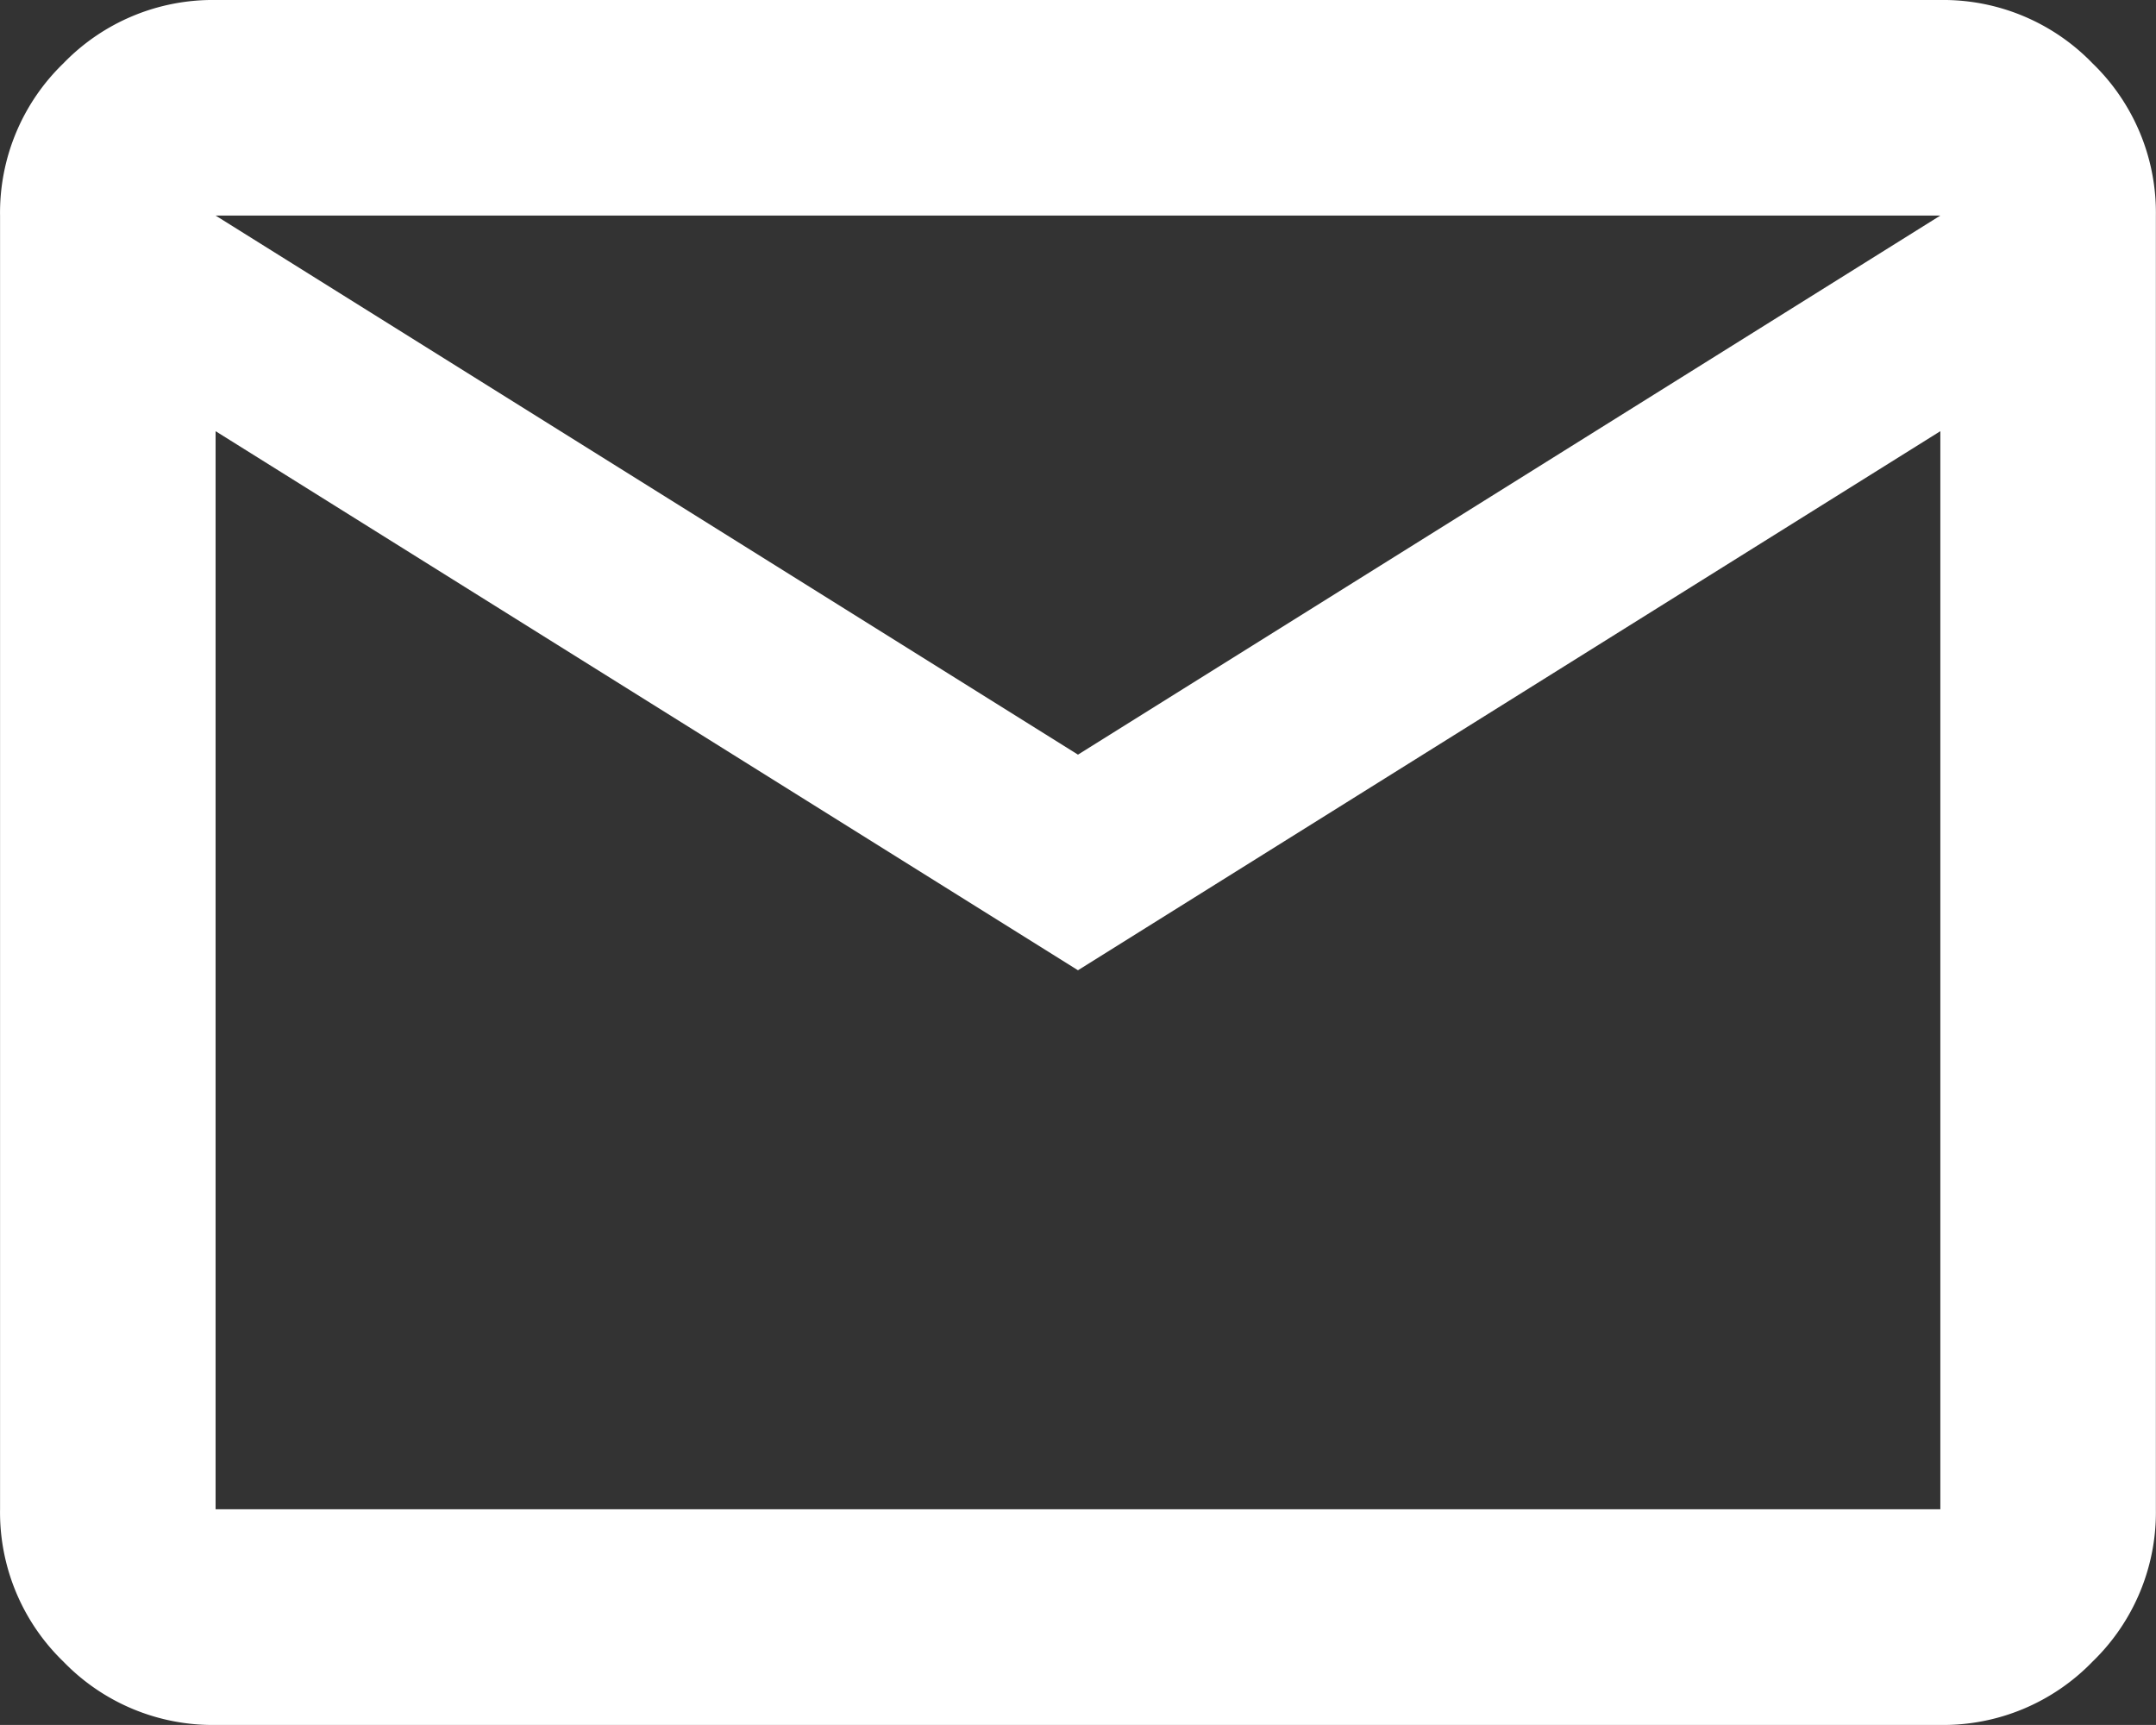
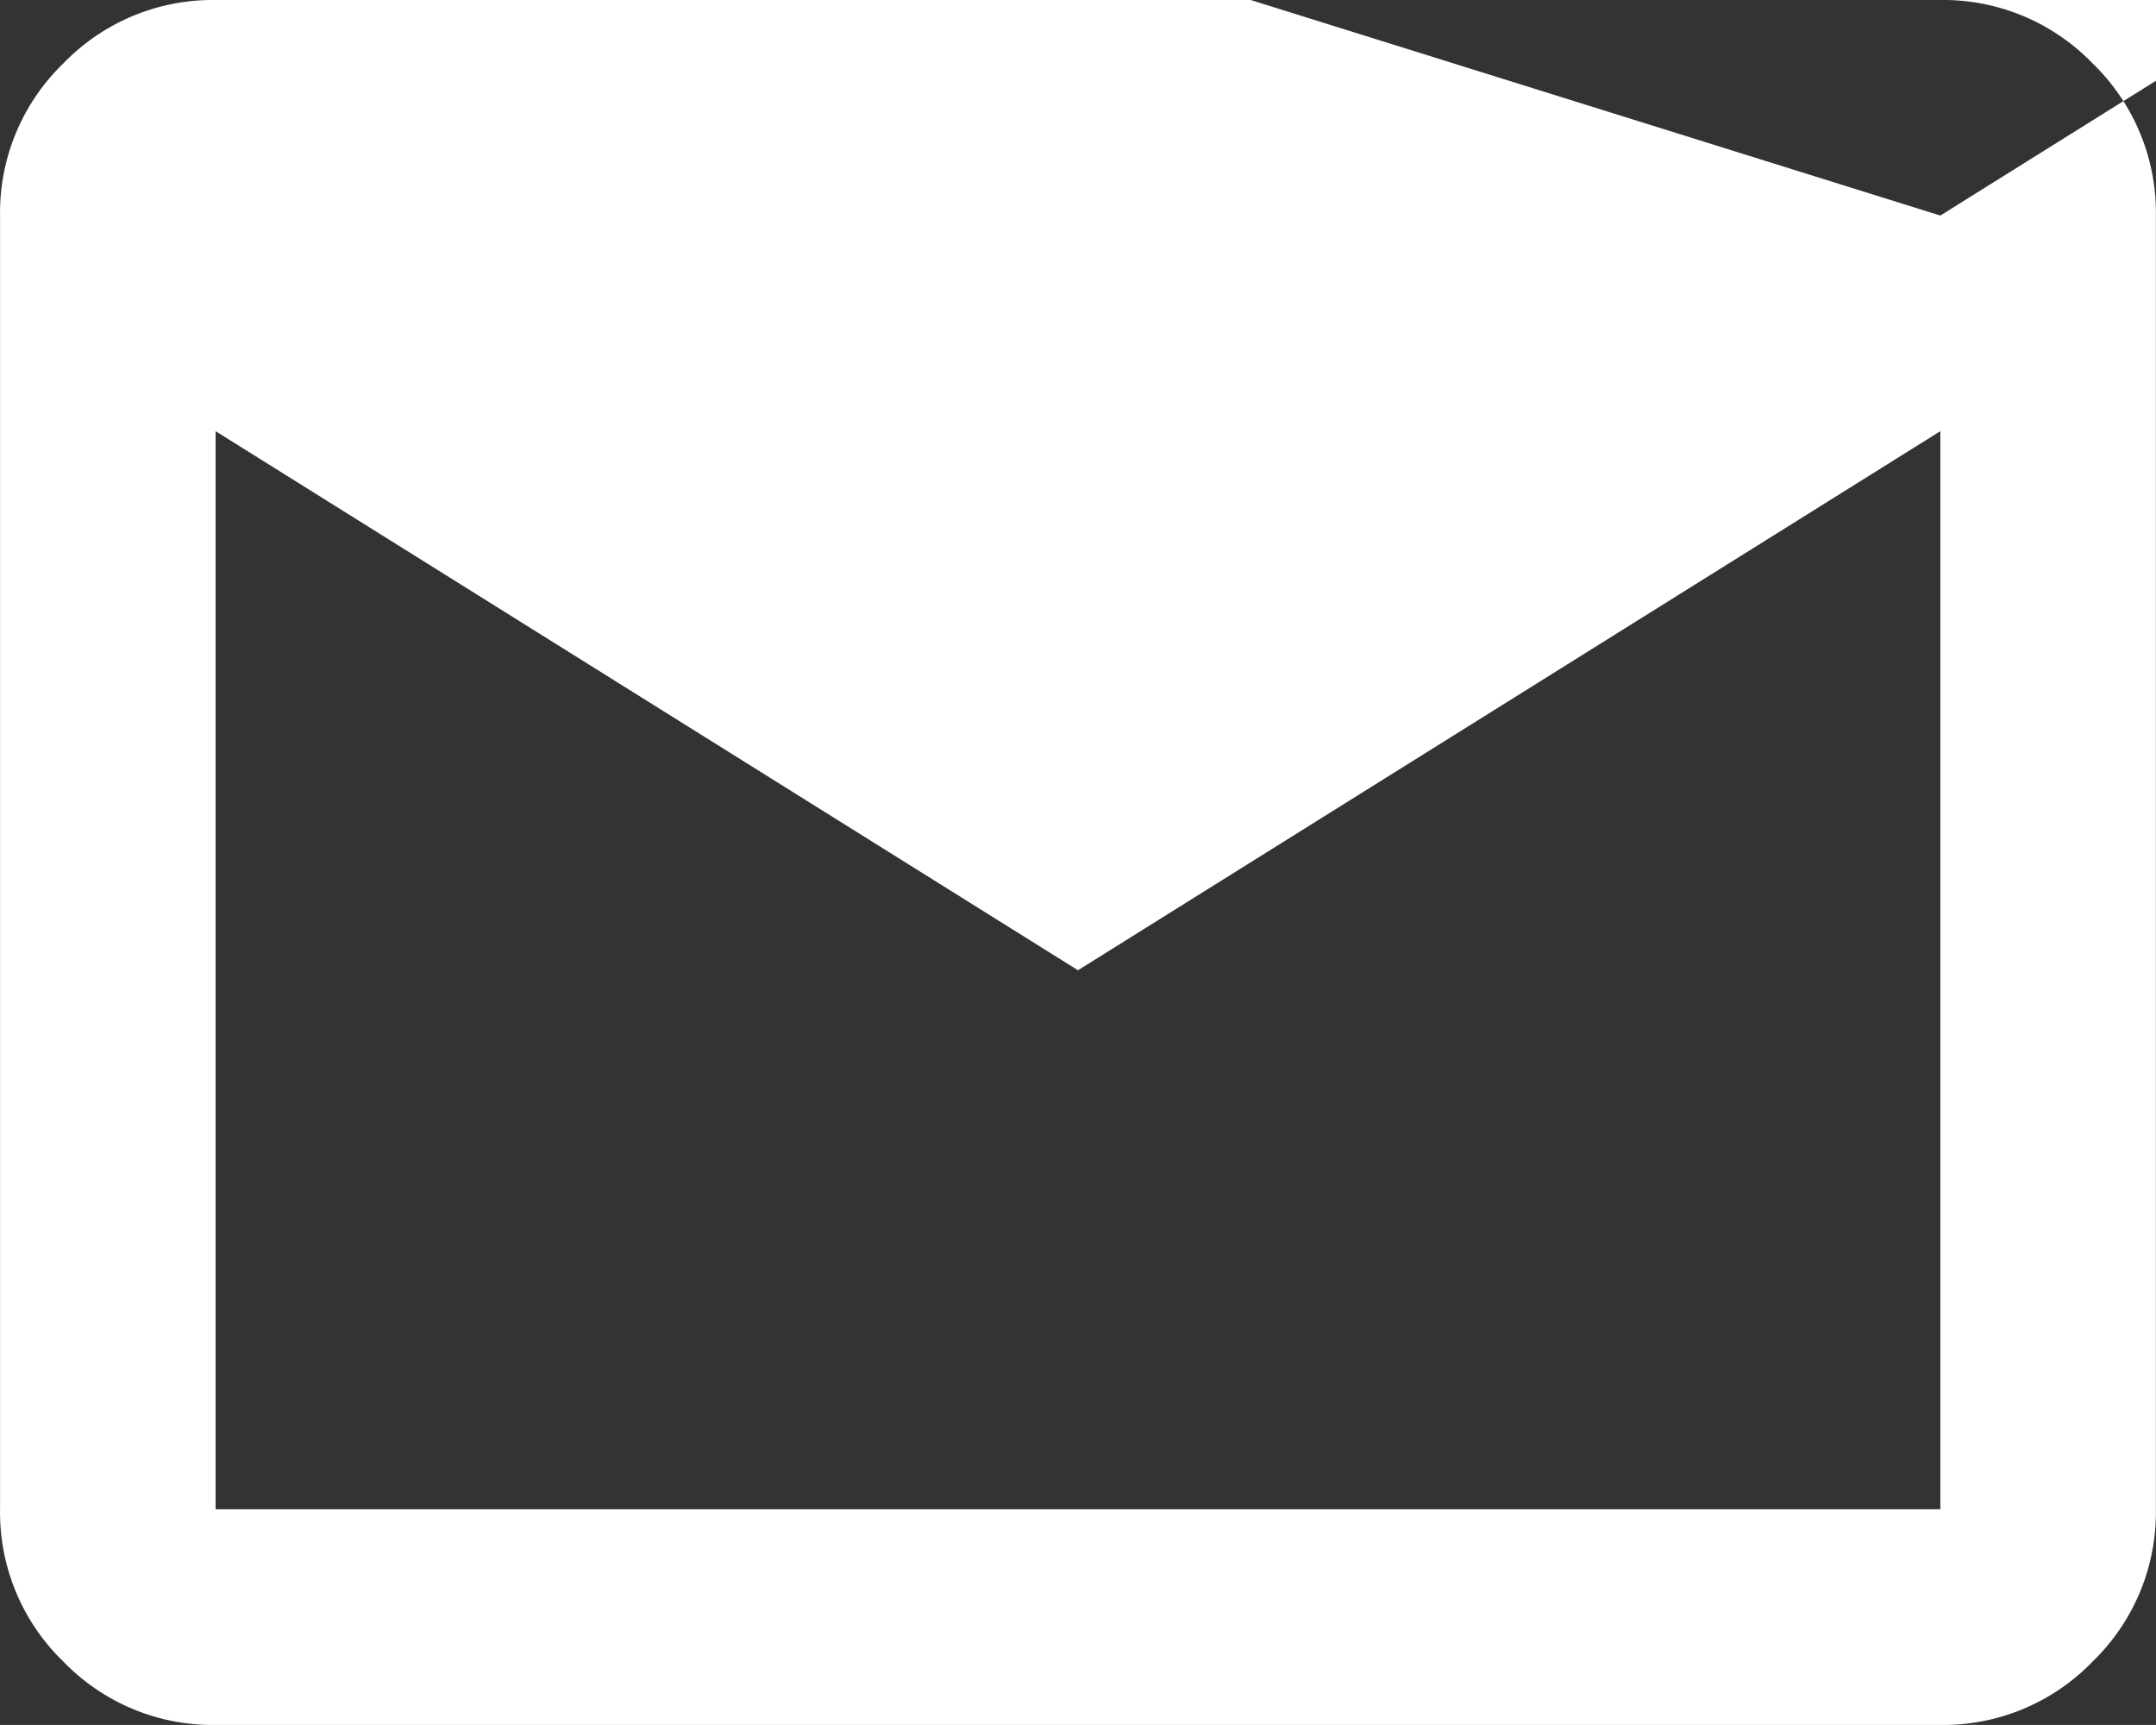
<svg xmlns="http://www.w3.org/2000/svg" width="36.831" height="29.464" viewBox="0 0 36.831 29.464">
  <rect x="0" y="0" width="36.831" height="29.464" fill="#333333" stroke="none" />
-   <path id="mail_FILL0_wght400_GRAD0_opsz24" d="M83.683-770.536a3.547,3.547,0,0,1-2.6-1.082,3.546,3.546,0,0,1-1.082-2.6v-22.1a3.547,3.547,0,0,1,1.082-2.6,3.547,3.547,0,0,1,2.6-1.082h29.464a3.547,3.547,0,0,1,2.6,1.082,3.547,3.547,0,0,1,1.082,2.6v22.1a3.546,3.546,0,0,1-1.082,2.6,3.547,3.547,0,0,1-2.6,1.082Zm14.732-12.891-14.732-9.208v18.415h29.464v-18.415Zm0-3.683,14.732-9.208H83.683Zm-14.732-5.525v0Z" transform="translate(-80 800)" fill="#fff" />
+   <path id="mail_FILL0_wght400_GRAD0_opsz24" d="M83.683-770.536a3.547,3.547,0,0,1-2.6-1.082,3.546,3.546,0,0,1-1.082-2.6v-22.1a3.547,3.547,0,0,1,1.082-2.6,3.547,3.547,0,0,1,2.6-1.082h29.464a3.547,3.547,0,0,1,2.6,1.082,3.547,3.547,0,0,1,1.082,2.6v22.1a3.546,3.546,0,0,1-1.082,2.6,3.547,3.547,0,0,1-2.6,1.082Zm14.732-12.891-14.732-9.208v18.415h29.464v-18.415m0-3.683,14.732-9.208H83.683Zm-14.732-5.525v0Z" transform="translate(-80 800)" fill="#fff" />
</svg>